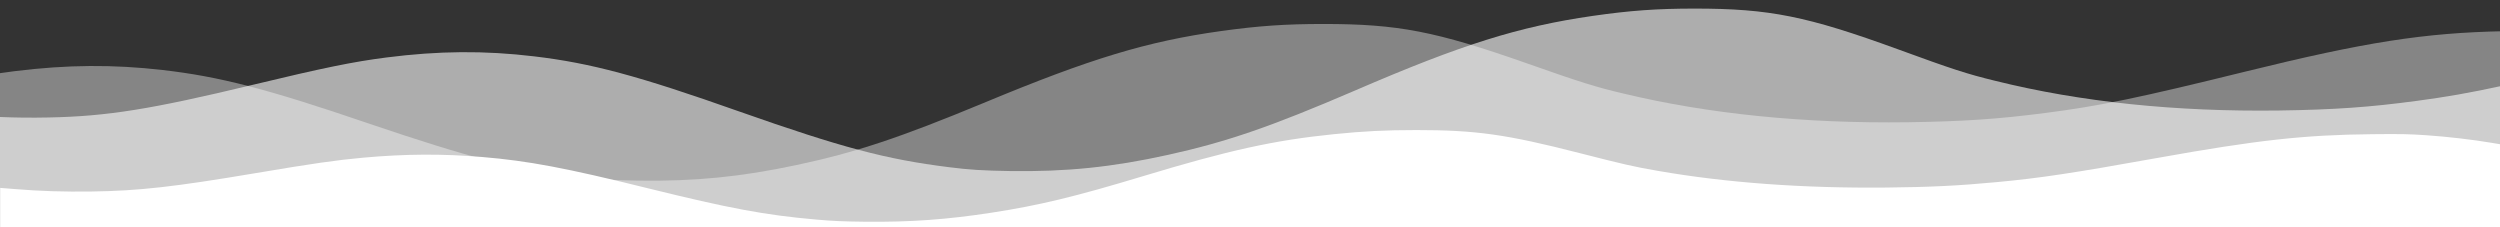
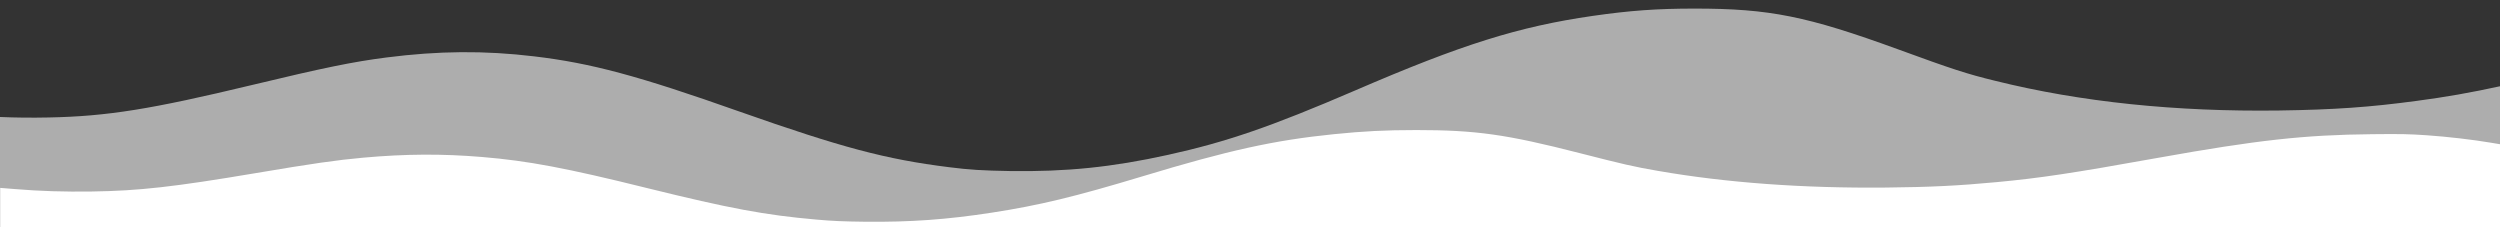
<svg xmlns="http://www.w3.org/2000/svg" xmlns:ns1="http://www.inkscape.org/namespaces/inkscape" xmlns:ns2="http://sodipodi.sourceforge.net/DTD/sodipodi-0.dtd" width="297mm" height="27mm" viewBox="0 0 297 27" version="1.1" id="svg79" ns1:version="1.1 (c68e22c387, 2021-05-23)" ns2:docname="divider2.svg">
  <rect x="0" y="0" width="297" height="27" fill="#333333" stroke="none" />
  <defs id="defs76" />
  <g ns1:label="Layer 1" ns1:groupmode="layer" id="layer1">
    <path id="path28-4-7" style="fill:#ffffff;fill-opacity:0.6;stroke-width:0.022" d="m 201.329,1.02 c -4.484,0 -7.712,0.235 -12.124,0.87 -8.788,1.27 -15.531,3.382 -28.228,8.863 -10.007,4.307 -15.28,6.117 -22.238,7.649 -6.636,1.463 -12.052,2.015 -18.759,1.918 -3.228,-0.055 -4.842,-0.151 -7.209,-0.455 C 105.238,18.927 100.001,17.532 87.842,13.252 75.826,9 70.195,7.495 63.451,6.695 57.569,5.991 52.117,6.032 45.876,6.833 41.93,7.344 38.523,8.034 29.914,10.104 17.97,12.976 12.734,13.818 5.811,13.956 c -2.048,0.042 -3.962,0.024 -5.831,-0.059 V 27.346 H 297.303 V 10.184 c -3.857,0.843 -6.792,1.347 -10.177,1.798 -5.631,0.759 -9.828,1.05 -16.356,1.146 C 258.503,13.294 247.169,12.12 237.054,9.607 233.646,8.779 231.889,8.199 225.504,5.866 214.672,1.918 210.225,1.02 201.329,1.02 Z" />
-     <path id="path28-4" style="fill:#ffffff;fill-opacity:0.4;stroke-width:0.022" d="m 157.203,2.848 c -4.484,0 -7.712,0.226 -12.124,0.838 -8.788,1.225 -15.531,3.262 -28.228,8.547 -10.007,4.153 -15.28,5.898 -22.238,7.375 -6.636,1.411 -12.052,1.943 -18.759,1.85 C 72.625,21.405 71.011,21.312 68.644,21.019 61.112,20.114 55.874,18.769 43.715,14.643 31.699,10.543 26.068,9.092 19.325,8.319 13.443,7.64 7.99,7.681 1.749,8.453 1.162,8.526 0.583,8.606 0,8.691 V 27.418 h 7.569 v 0.086 H 297.43 V 3.707 c -9.456,0.191 -16.47,1.299 -30.578,4.773 -12.733,3.142 -17.432,4.114 -23.852,4.939 -5.631,0.732 -9.828,1.011 -16.356,1.105 C 214.377,14.683 203.042,13.551 192.927,11.128 189.52,10.329 187.762,9.77 181.378,7.52 170.545,3.713 166.098,2.848 157.203,2.848 Z" />
    <path id="path28" style="fill:#ffffff;fill-opacity:1;stroke-width:0.015" d="m 168.199,15.452 c -3.606,0 -6.203,0.132 -9.752,0.491 -7.069,0.717 -12.493,1.909 -22.706,5.001 -8.05,2.43 -12.291,3.451 -17.888,4.315 -5.338,0.826 -9.694,1.138 -15.09,1.083 -2.597,-0.031 -3.895,-0.086 -5.799,-0.258 -6.059,-0.53 -10.271,-1.316 -20.051,-3.731 -9.665,-2.399 -14.195,-3.248 -19.619,-3.7 -4.732,-0.397 -9.117,-0.374 -14.137,0.078 -3.174,0.288 -5.915,0.678 -12.839,1.846 -9.608,1.62 -13.82,2.096 -19.388,2.173 -3.289,0.047 -6.145,-0.039 -9.146,-0.288 L 0.024,22.322 v 5.181 H 297.194 V 17.166 l -1.212,-0.203 c -2.193,-0.374 -5.222,-0.724 -7.703,-0.896 -2.106,-0.14 -3.001,-0.164 -6.492,-0.125 -8.021,0.078 -13.647,0.701 -25.389,2.804 -10.242,1.838 -14.022,2.407 -19.186,2.89 -4.53,0.428 -7.905,0.592 -13.156,0.646 -9.867,0.093 -18.984,-0.569 -27.12,-1.987 -2.741,-0.467 -4.154,-0.794 -9.29,-2.111 -8.713,-2.228 -12.291,-2.734 -19.446,-2.734 z" />
  </g>
</svg>